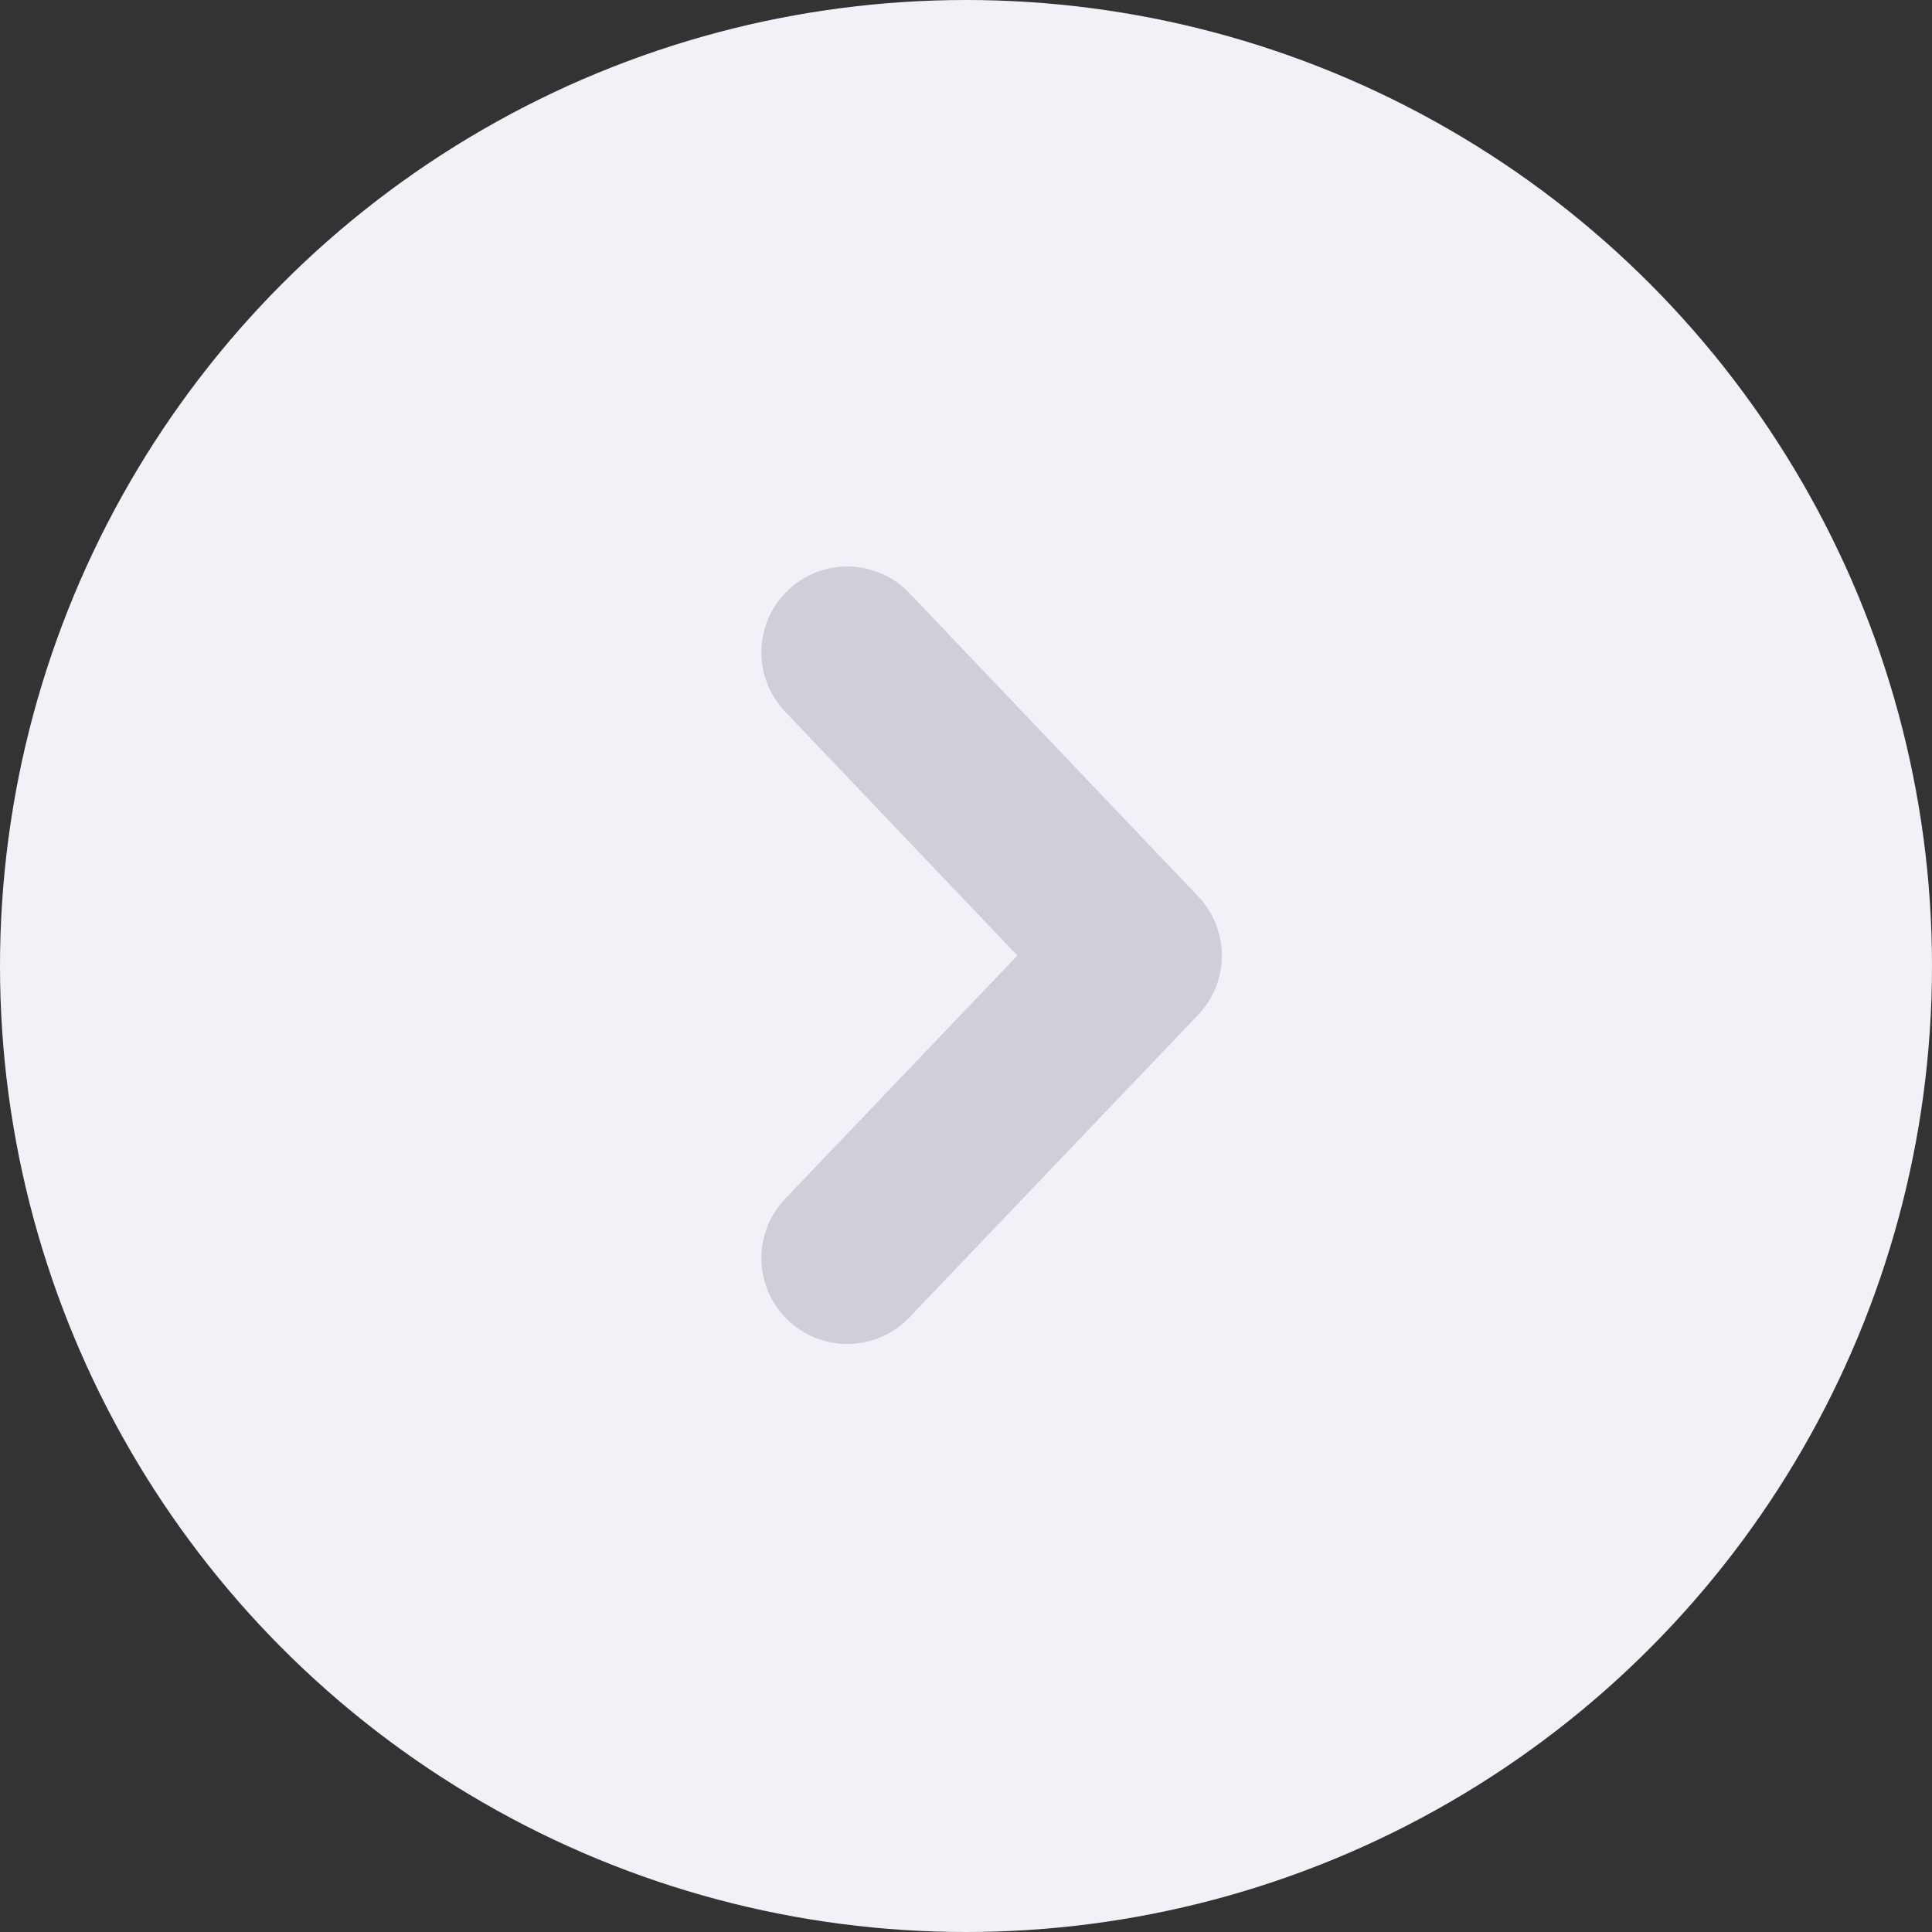
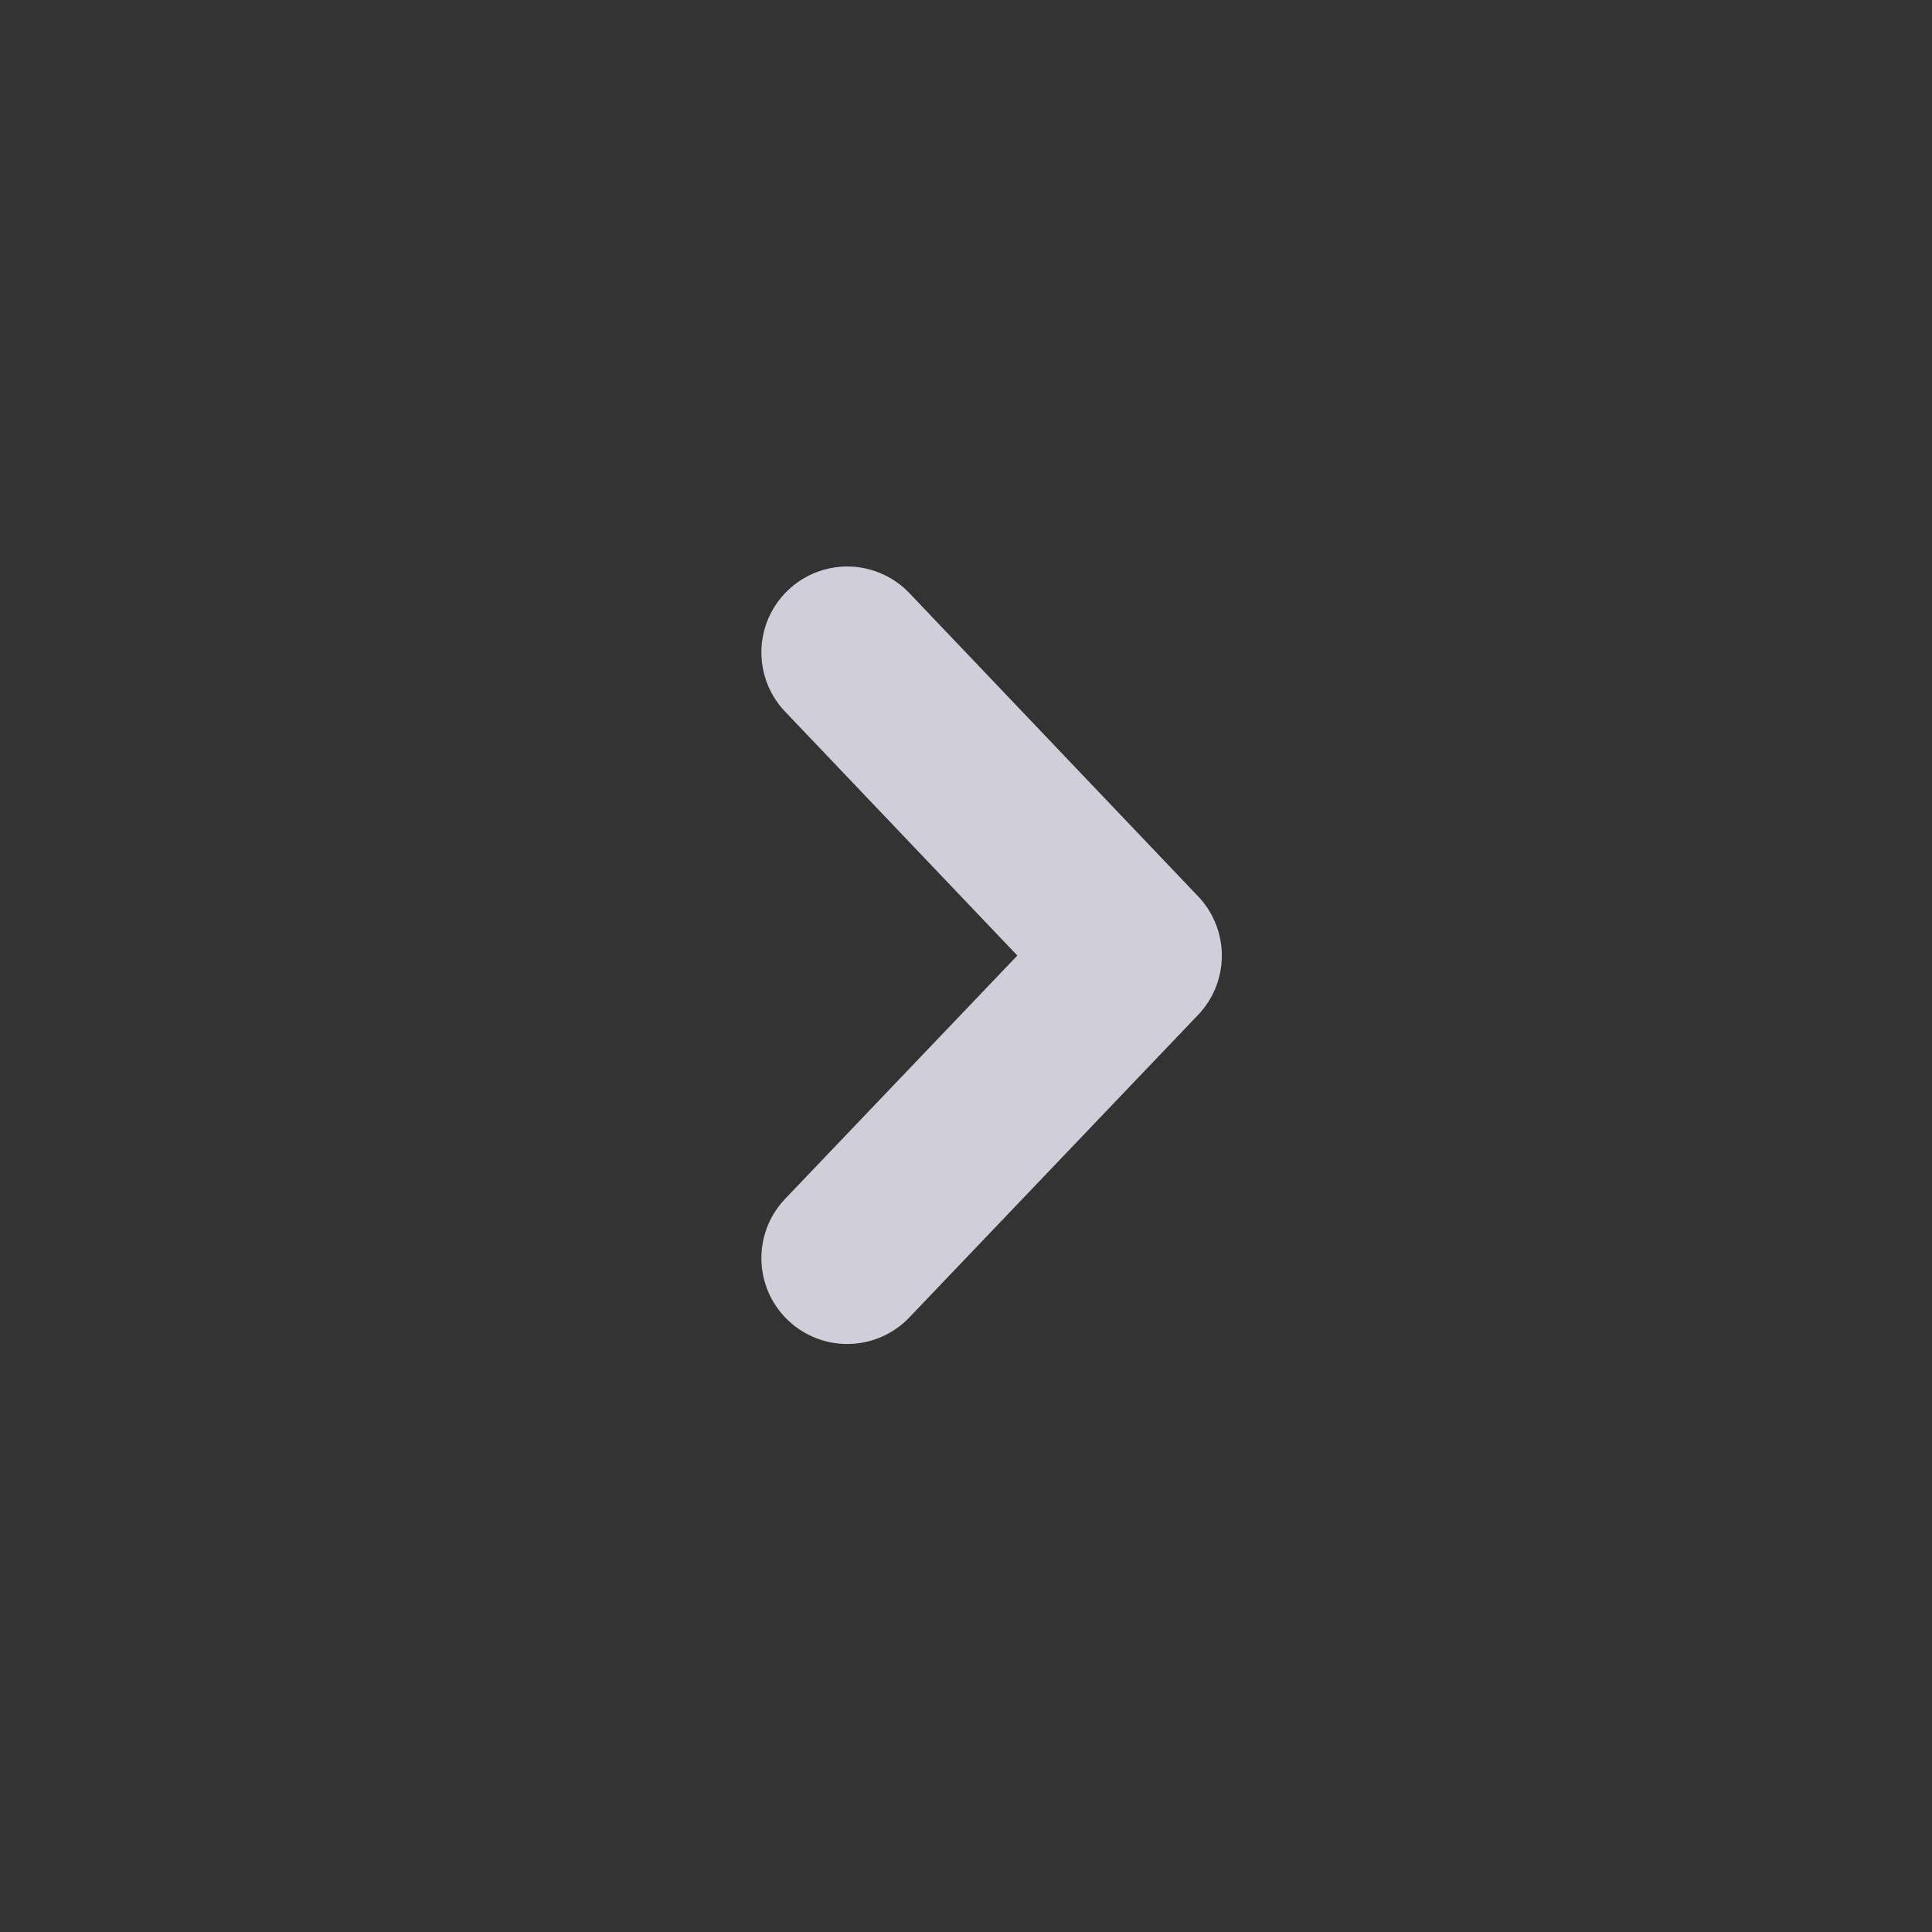
<svg xmlns="http://www.w3.org/2000/svg" width="45" height="45" viewBox="0 0 45 45">
  <rect x="0" y="0" width="45" height="45" fill="#333333" stroke="none" />
  <g id="button-slider-blue-der-disabled" transform="translate(45 45) rotate(180)">
-     <circle id="Ellipse_5" data-name="Ellipse 5" cx="22.5" cy="22.5" r="22.5" fill="#f1f2f7" />
    <path id="Path_82" data-name="Path 82" d="M0,0,7.046,6.725,14.109,0" transform="translate(25.266 15.696) rotate(90)" fill="none" stroke="#d0ced9" stroke-linecap="round" stroke-linejoin="round" stroke-width="4" />
  </g>
</svg>